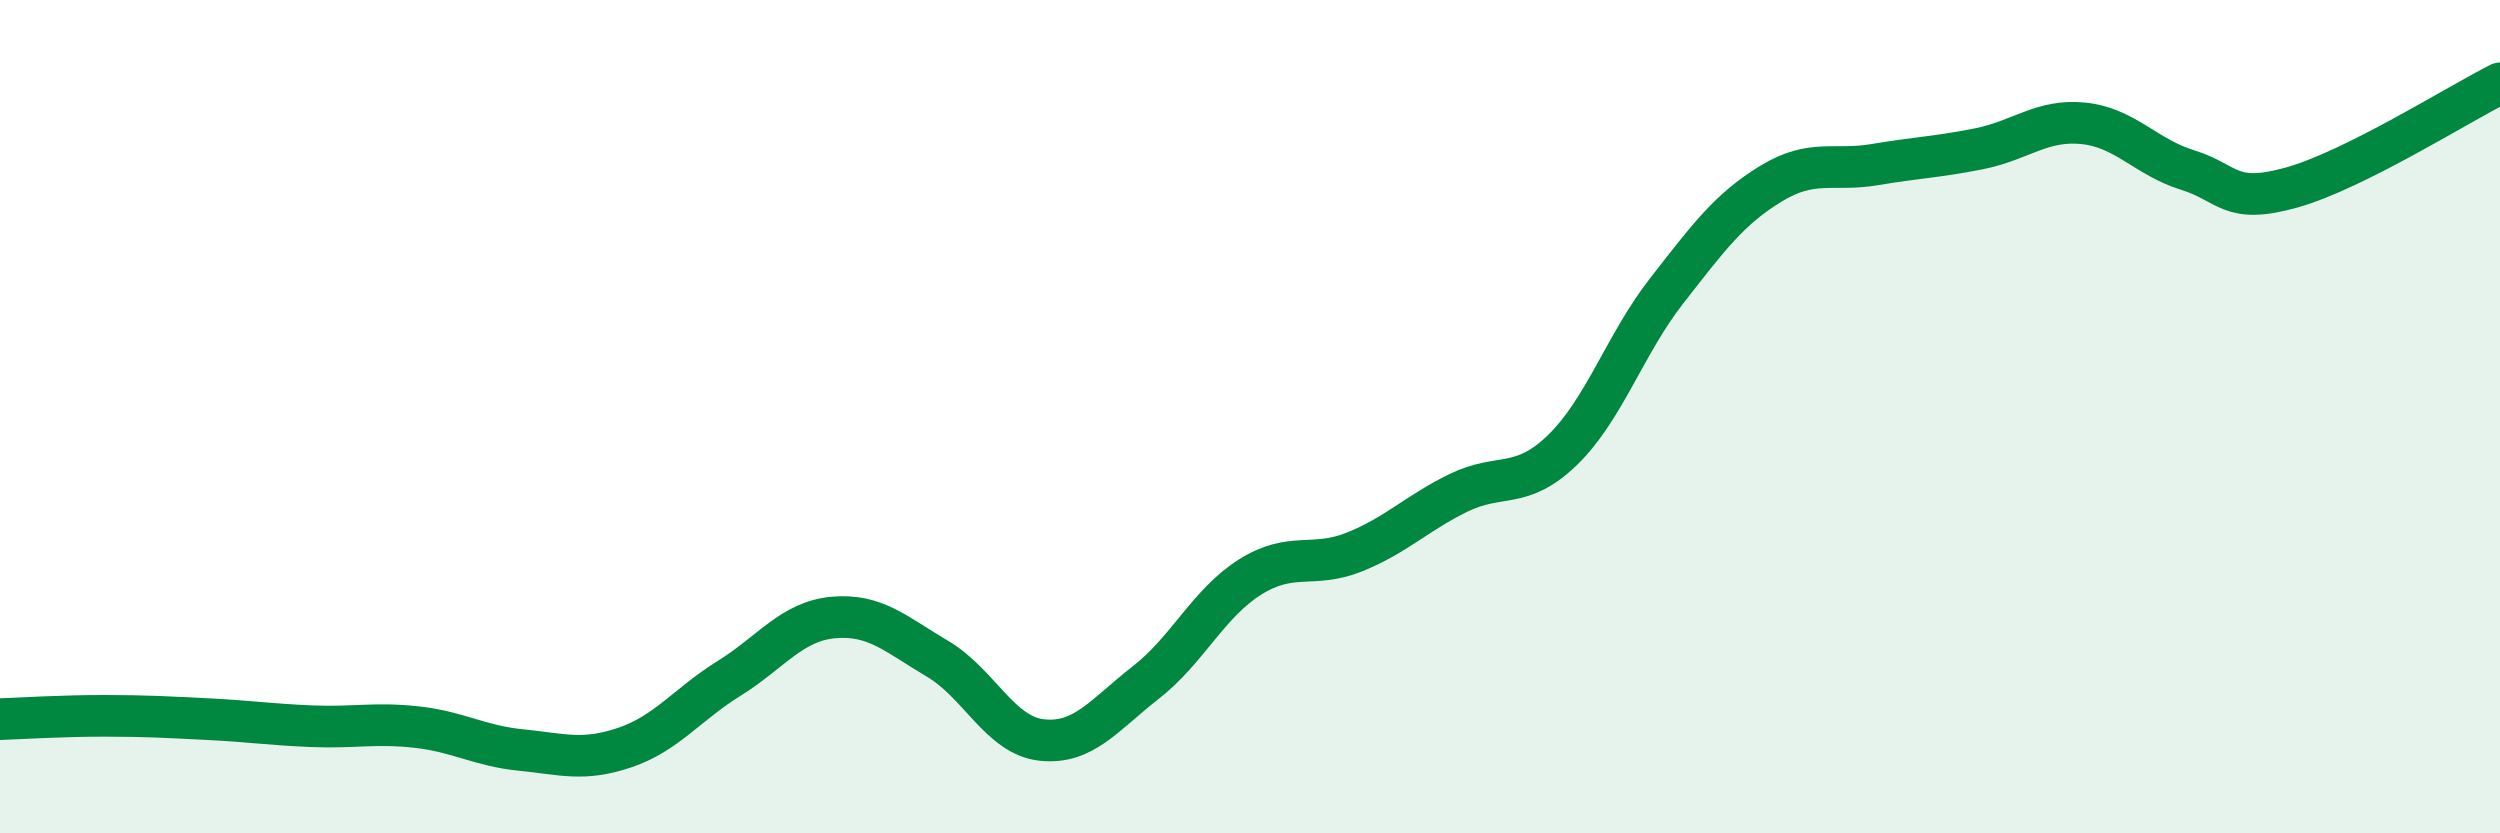
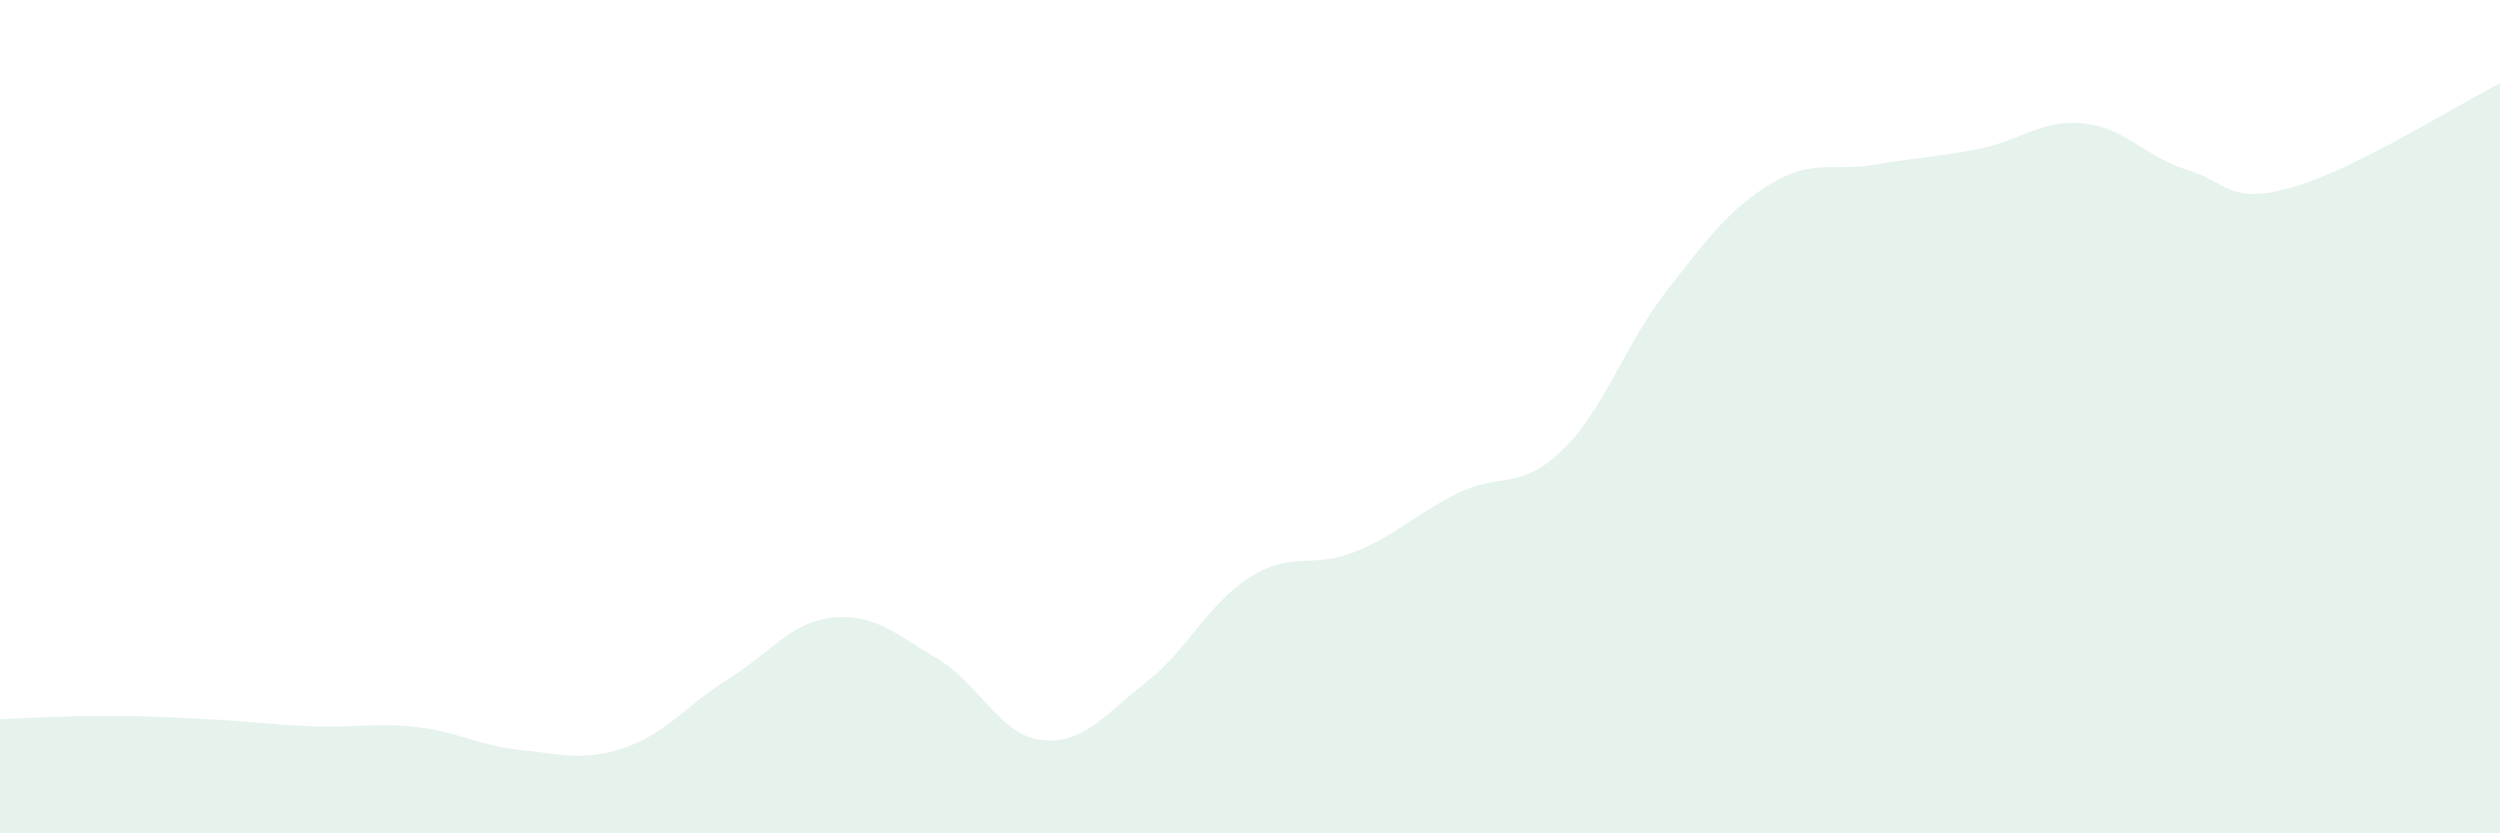
<svg xmlns="http://www.w3.org/2000/svg" width="60" height="20" viewBox="0 0 60 20">
  <path d="M 0,17.26 C 0.5,17.24 1.5,17.18 2.5,17.18 C 3.5,17.18 4,17.21 5,17.26 C 6,17.31 6.5,17.39 7.5,17.43 C 8.5,17.47 9,17.34 10,17.45 C 11,17.56 11.5,17.9 12.5,18 C 13.5,18.1 14,18.28 15,17.94 C 16,17.6 16.5,16.9 17.5,16.28 C 18.5,15.66 19,14.91 20,14.82 C 21,14.73 21.5,15.22 22.5,15.81 C 23.5,16.4 24,17.65 25,17.76 C 26,17.87 26.5,17.16 27.5,16.38 C 28.5,15.6 29,14.48 30,13.85 C 31,13.22 31.5,13.65 32.5,13.25 C 33.5,12.85 34,12.32 35,11.83 C 36,11.34 36.5,11.77 37.5,10.8 C 38.5,9.83 39,8.26 40,6.98 C 41,5.7 41.5,5.02 42.5,4.41 C 43.5,3.8 44,4.12 45,3.95 C 46,3.78 46.5,3.77 47.5,3.57 C 48.5,3.37 49,2.86 50,2.96 C 51,3.06 51.5,3.77 52.5,4.08 C 53.5,4.39 53.5,4.92 55,4.5 C 56.5,4.08 59,2.5 60,2L60 20L0 20Z" fill="#008740" opacity="0.1" stroke-linecap="round" stroke-linejoin="round" />
-   <path d="M 0,17.26 C 0.5,17.24 1.5,17.18 2.5,17.18 C 3.5,17.18 4,17.21 5,17.26 C 6,17.31 6.5,17.39 7.5,17.43 C 8.5,17.47 9,17.34 10,17.45 C 11,17.56 11.5,17.9 12.5,18 C 13.5,18.1 14,18.28 15,17.94 C 16,17.6 16.5,16.9 17.5,16.28 C 18.5,15.66 19,14.91 20,14.82 C 21,14.73 21.5,15.22 22.5,15.81 C 23.5,16.4 24,17.65 25,17.76 C 26,17.87 26.5,17.16 27.5,16.38 C 28.5,15.6 29,14.48 30,13.85 C 31,13.22 31.5,13.65 32.5,13.25 C 33.5,12.85 34,12.32 35,11.83 C 36,11.34 36.5,11.77 37.5,10.8 C 38.5,9.83 39,8.26 40,6.98 C 41,5.7 41.5,5.02 42.5,4.41 C 43.5,3.8 44,4.12 45,3.95 C 46,3.78 46.5,3.77 47.5,3.57 C 48.5,3.37 49,2.86 50,2.96 C 51,3.06 51.5,3.77 52.5,4.08 C 53.5,4.39 53.5,4.92 55,4.5 C 56.5,4.08 59,2.5 60,2" stroke="#008740" stroke-width="1" fill="none" stroke-linecap="round" stroke-linejoin="round" />
</svg>